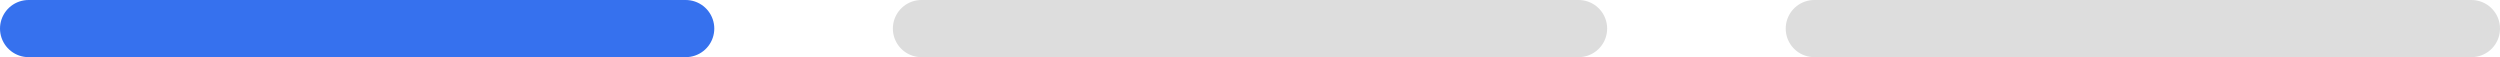
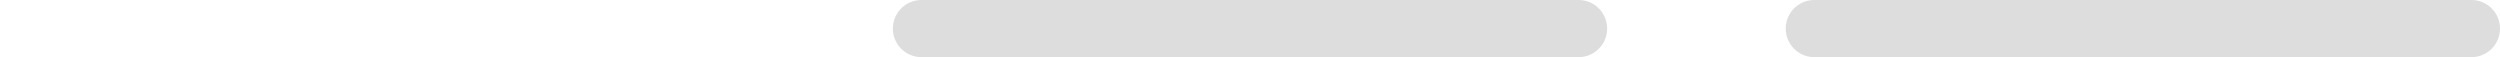
<svg xmlns="http://www.w3.org/2000/svg" width="350" height="8" fill="none">
  <path stroke="#DDD" stroke-width="8" stroke-linecap="round" d="M254 4h92" />
-   <path stroke="#3671EE" stroke-width="8" stroke-linecap="round" d="M4 4h92" />
  <path stroke="#DDD" stroke-width="8" stroke-linecap="round" d="M129 4h92" />
</svg>